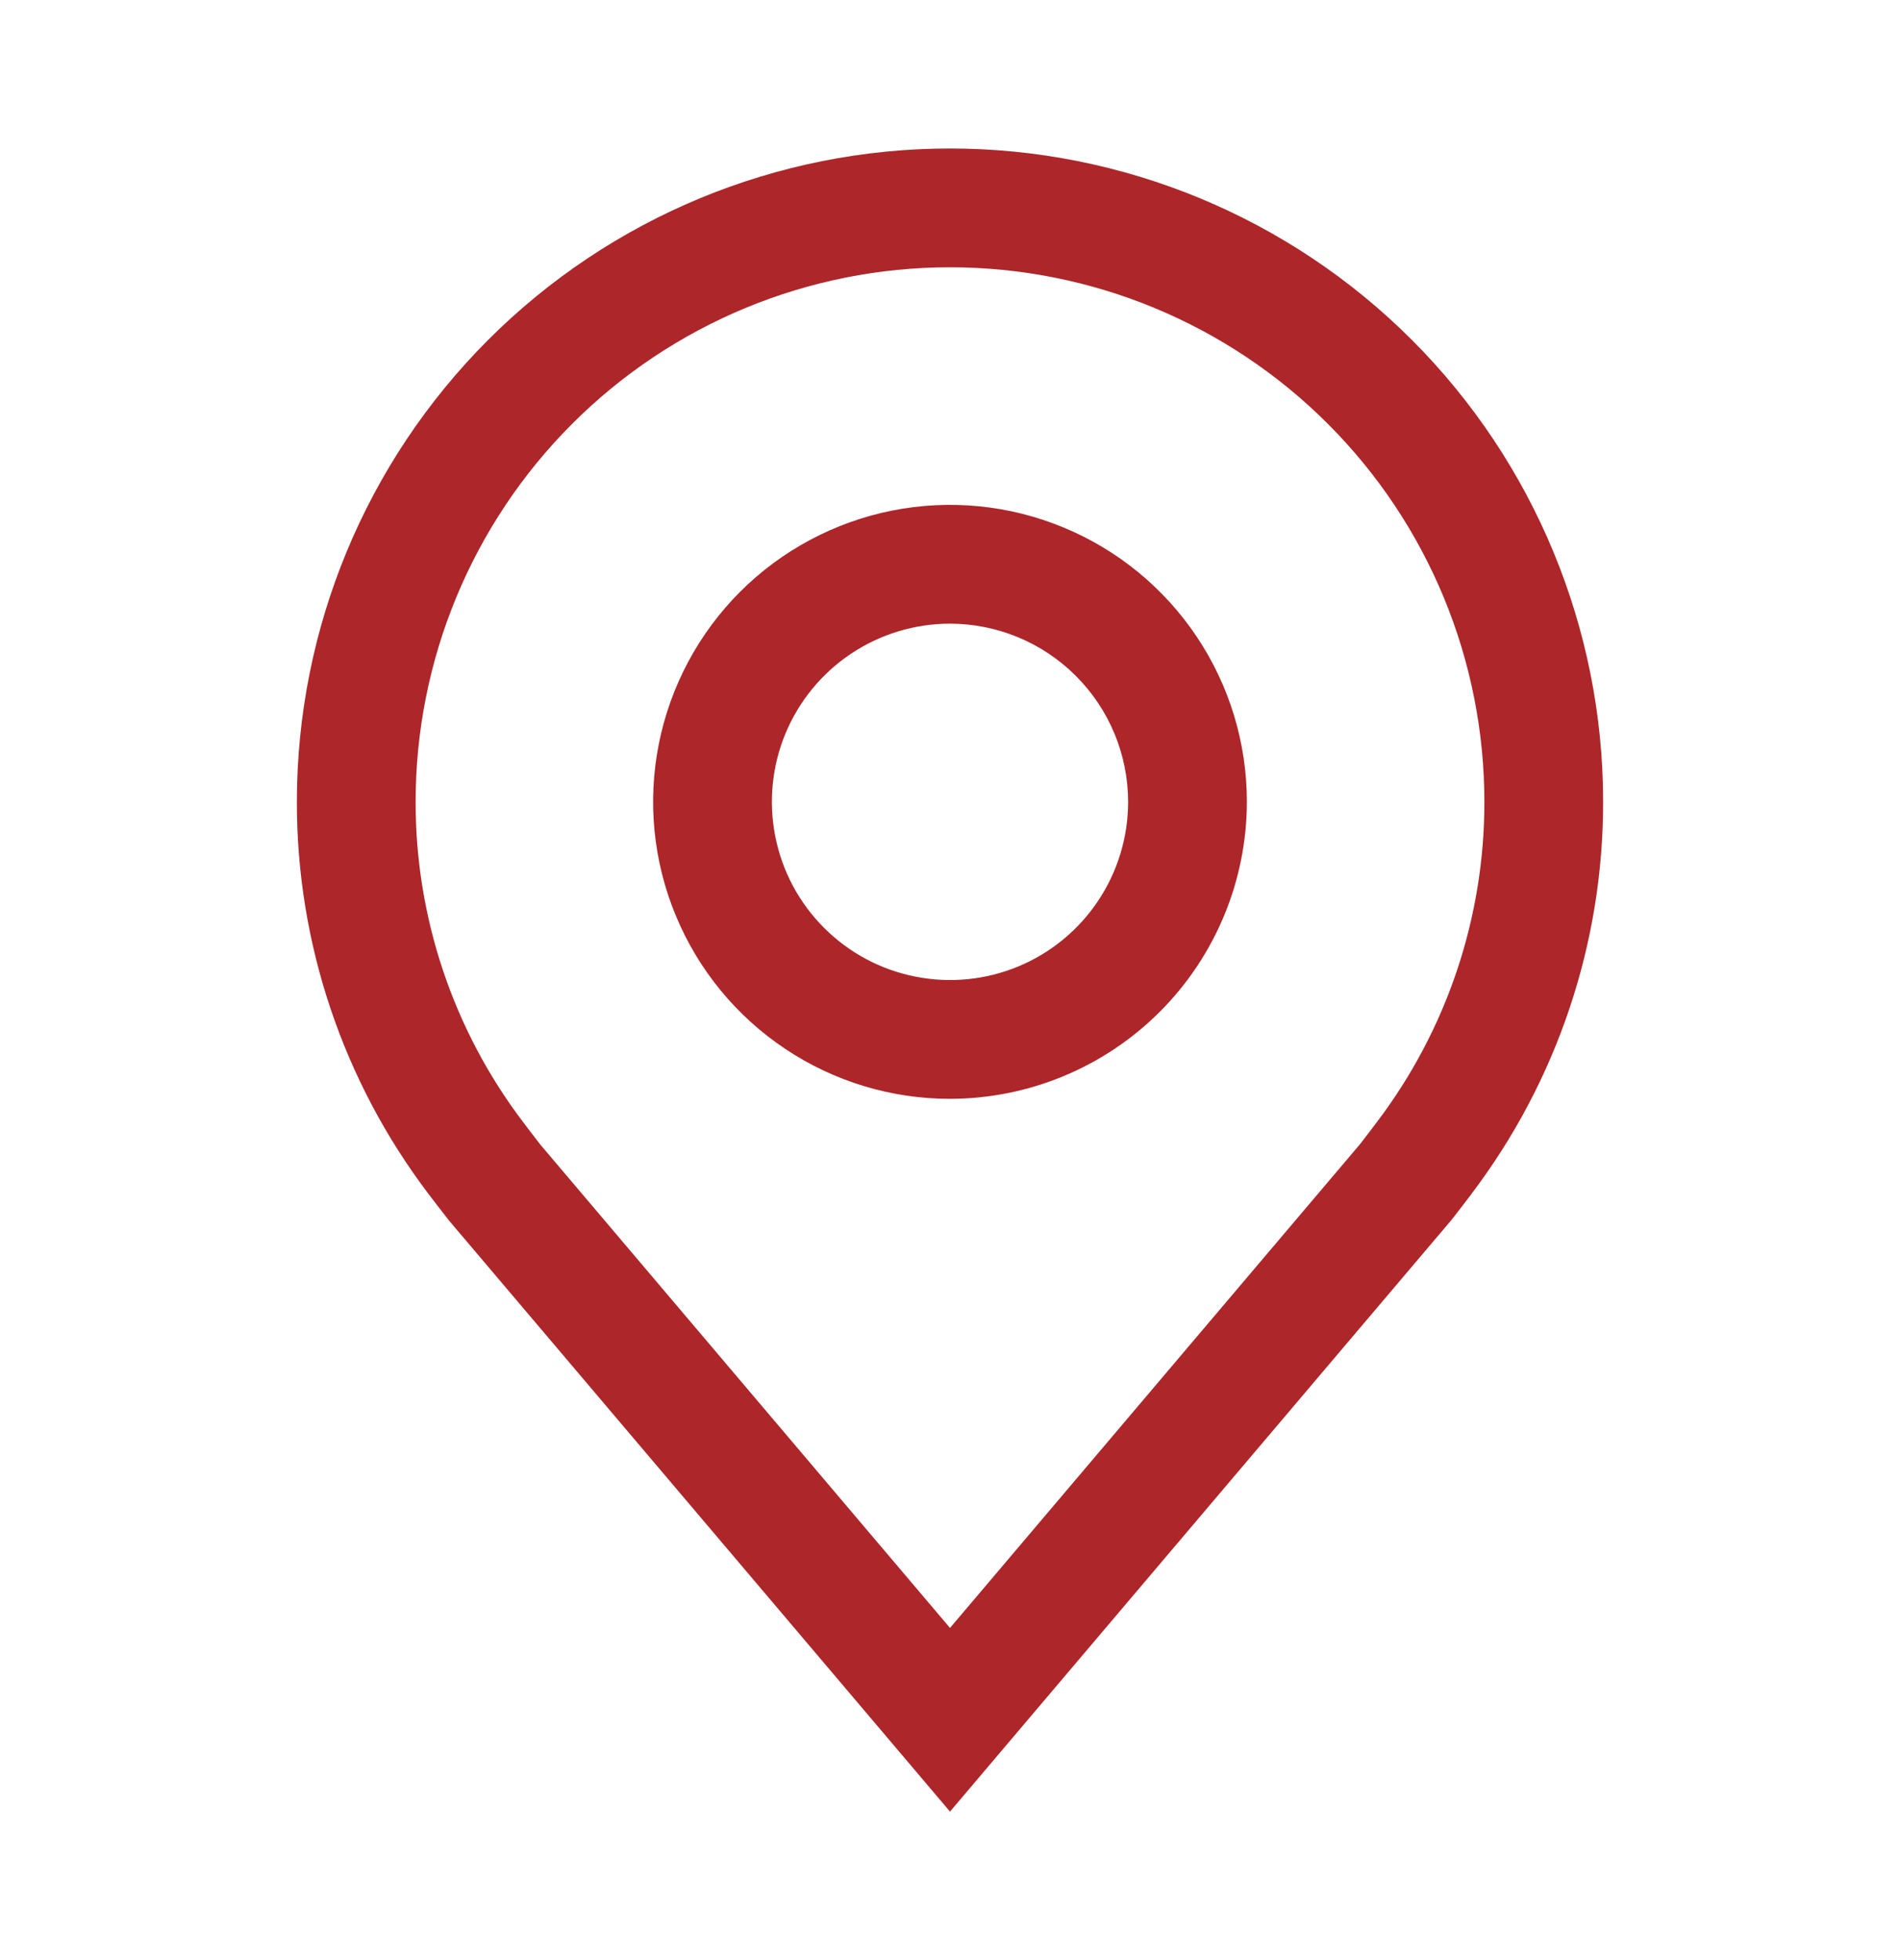
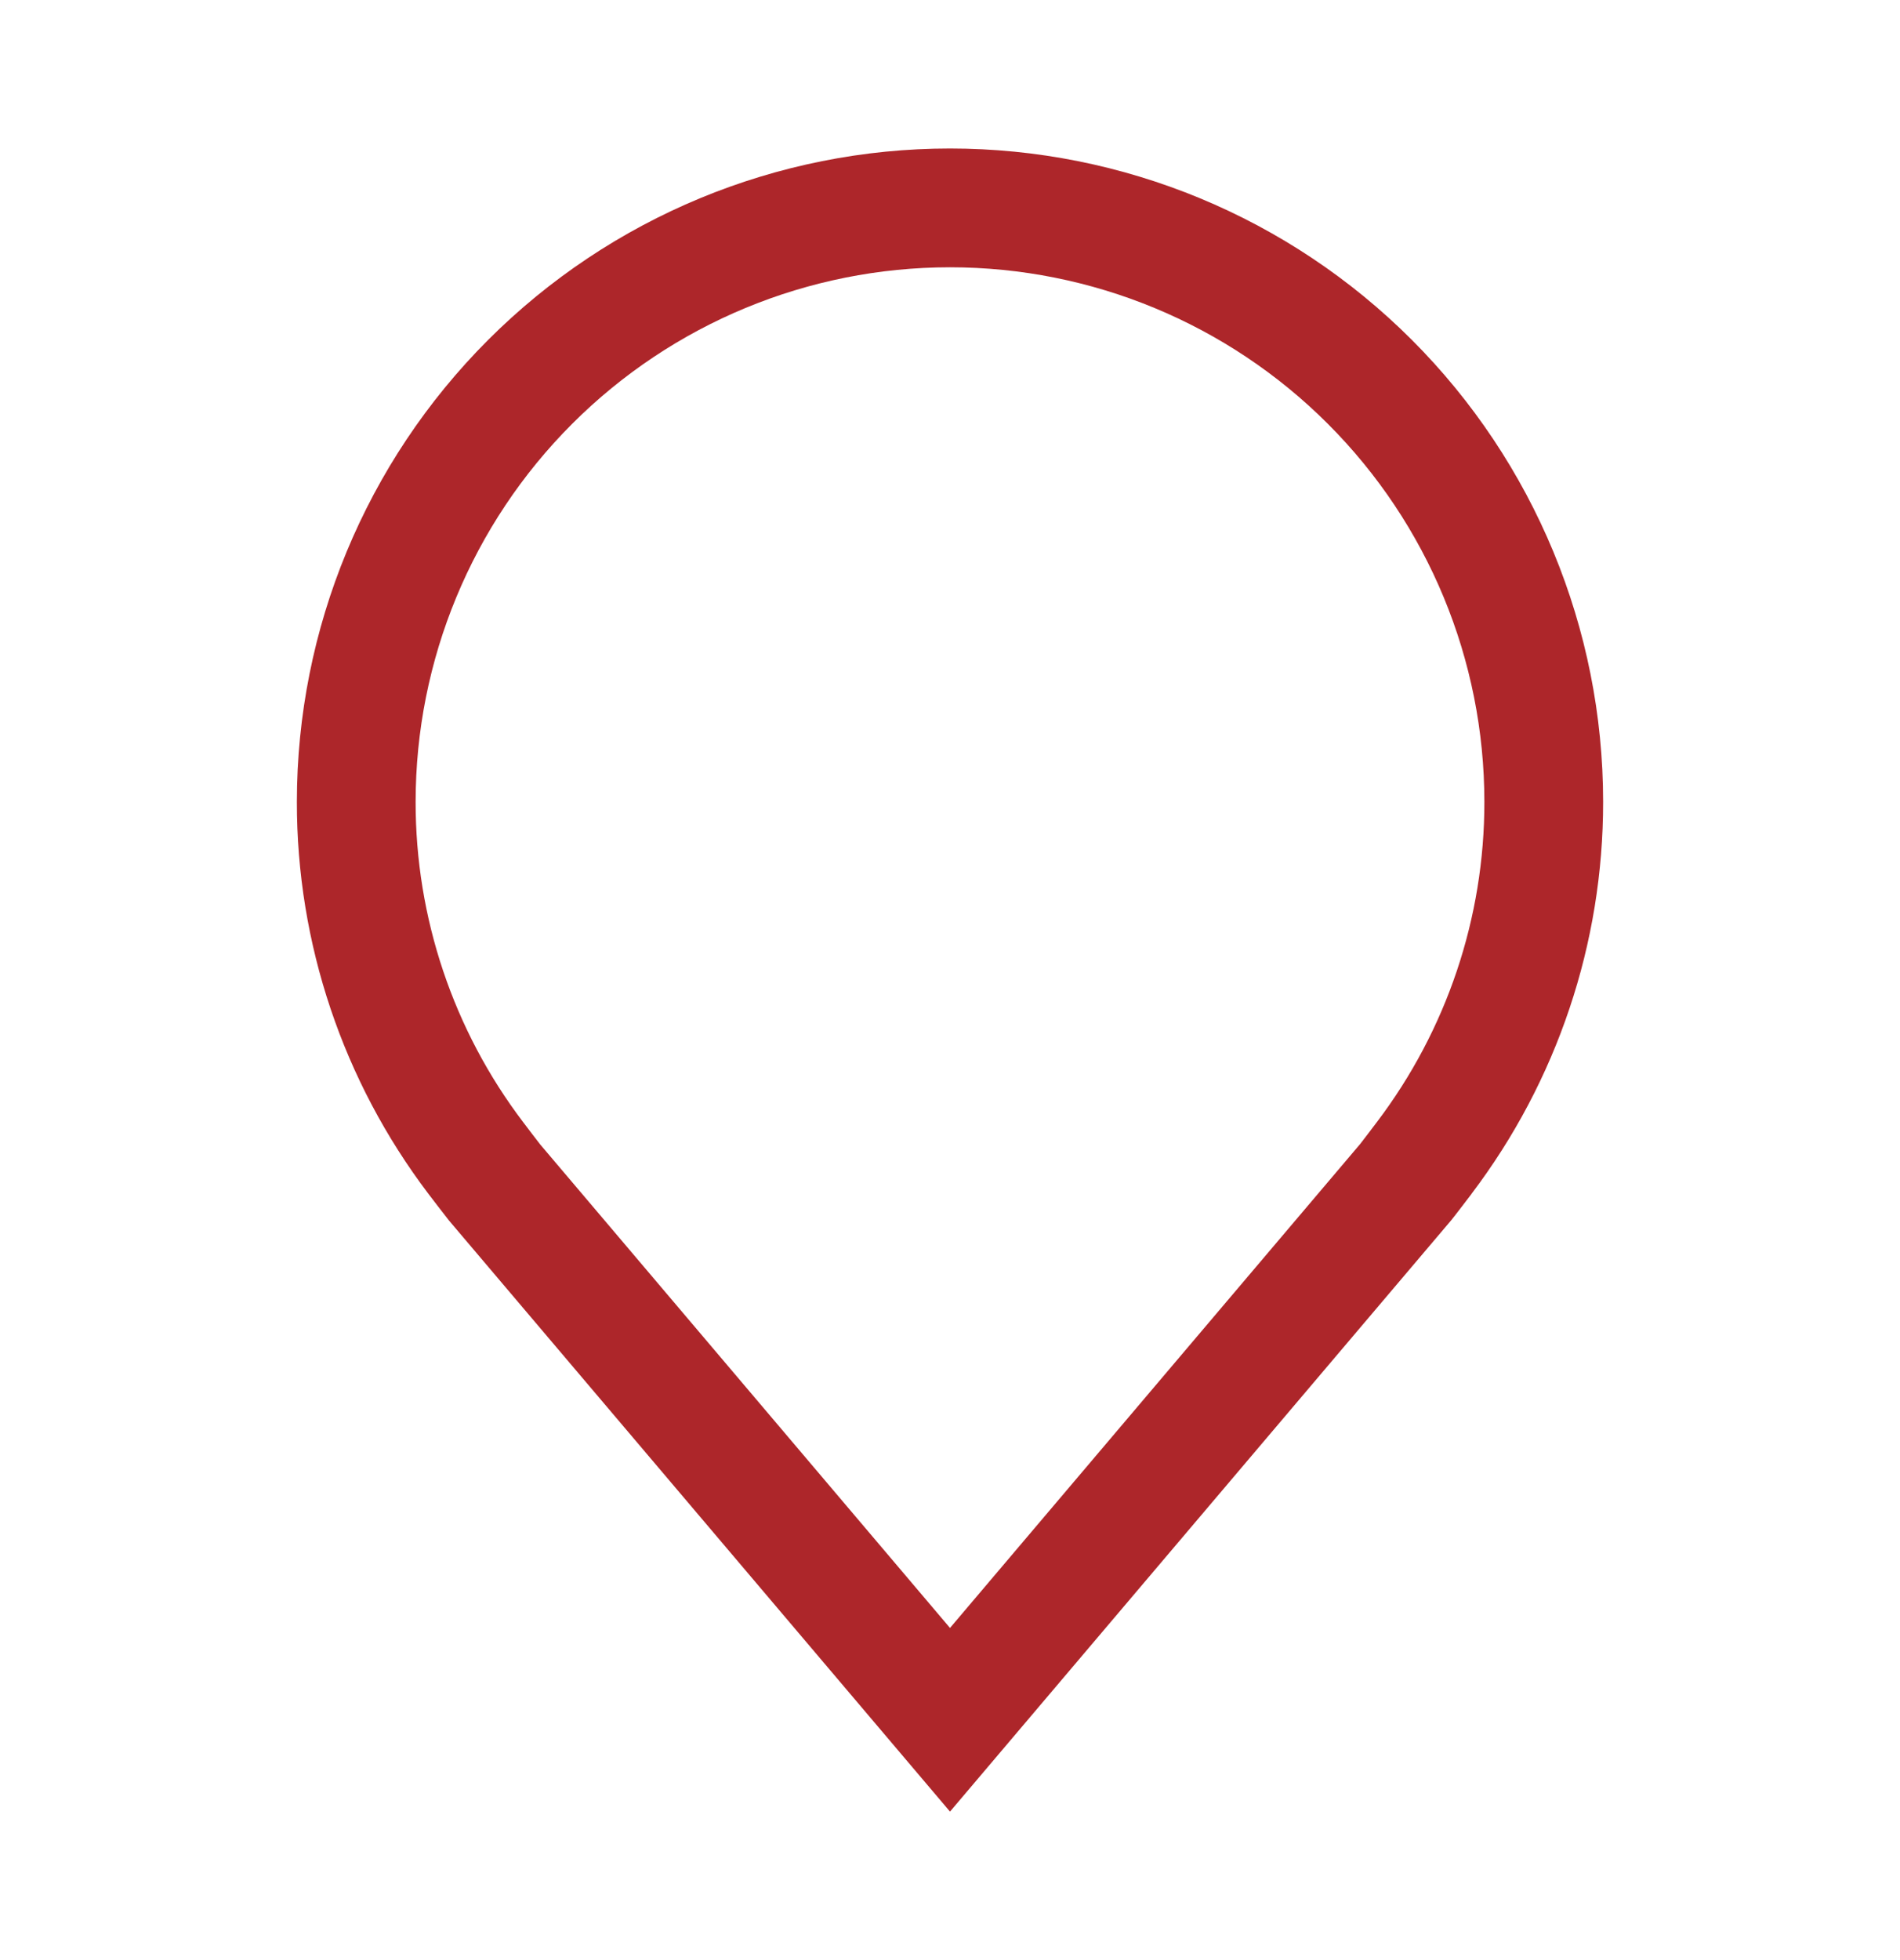
<svg xmlns="http://www.w3.org/2000/svg" width="32" height="33" viewBox="0 0 32 33" fill="none">
-   <path d="M16 18.5C15.011 18.5 14.044 18.207 13.222 17.657C12.4 17.108 11.759 16.327 11.381 15.413C11.002 14.5 10.903 13.495 11.096 12.525C11.289 11.555 11.765 10.664 12.464 9.964C13.164 9.265 14.055 8.789 15.025 8.596C15.995 8.403 17 8.502 17.913 8.881C18.827 9.259 19.608 9.9 20.157 10.722C20.707 11.544 21 12.511 21 13.5C20.998 14.826 20.471 16.096 19.534 17.034C18.596 17.971 17.326 18.498 16 18.5ZM16 10.5C15.407 10.5 14.827 10.676 14.333 11.006C13.84 11.335 13.455 11.804 13.228 12.352C13.001 12.9 12.942 13.503 13.058 14.085C13.173 14.667 13.459 15.202 13.879 15.621C14.298 16.041 14.833 16.327 15.415 16.442C15.997 16.558 16.6 16.499 17.148 16.272C17.696 16.045 18.165 15.66 18.494 15.167C18.824 14.673 19 14.093 19 13.5C18.999 12.705 18.683 11.942 18.12 11.38C17.558 10.817 16.795 10.501 16 10.5Z" fill="#ad262a" />
  <path d="M16 30.5L7.564 20.551C7.447 20.402 7.331 20.251 7.216 20.1C5.776 18.201 4.997 15.883 5 13.5C5 10.583 6.159 7.785 8.222 5.722C10.285 3.659 13.083 2.5 16 2.5C18.917 2.5 21.715 3.659 23.778 5.722C25.841 7.785 27 10.583 27 13.5C27.002 15.882 26.224 18.199 24.785 20.097L24.784 20.1C24.784 20.1 24.484 20.494 24.439 20.547L16 30.5ZM8.813 18.895C8.813 18.895 9.046 19.203 9.099 19.269L16 27.408L22.91 19.258C22.954 19.203 23.188 18.893 23.189 18.892C24.366 17.341 25.002 15.447 25 13.5C25 11.113 24.052 8.824 22.364 7.136C20.676 5.448 18.387 4.5 16 4.5C13.613 4.5 11.324 5.448 9.636 7.136C7.948 8.824 7 11.113 7 13.5C6.998 15.448 7.634 17.344 8.813 18.895Z" fill="#ad262a" />
</svg>